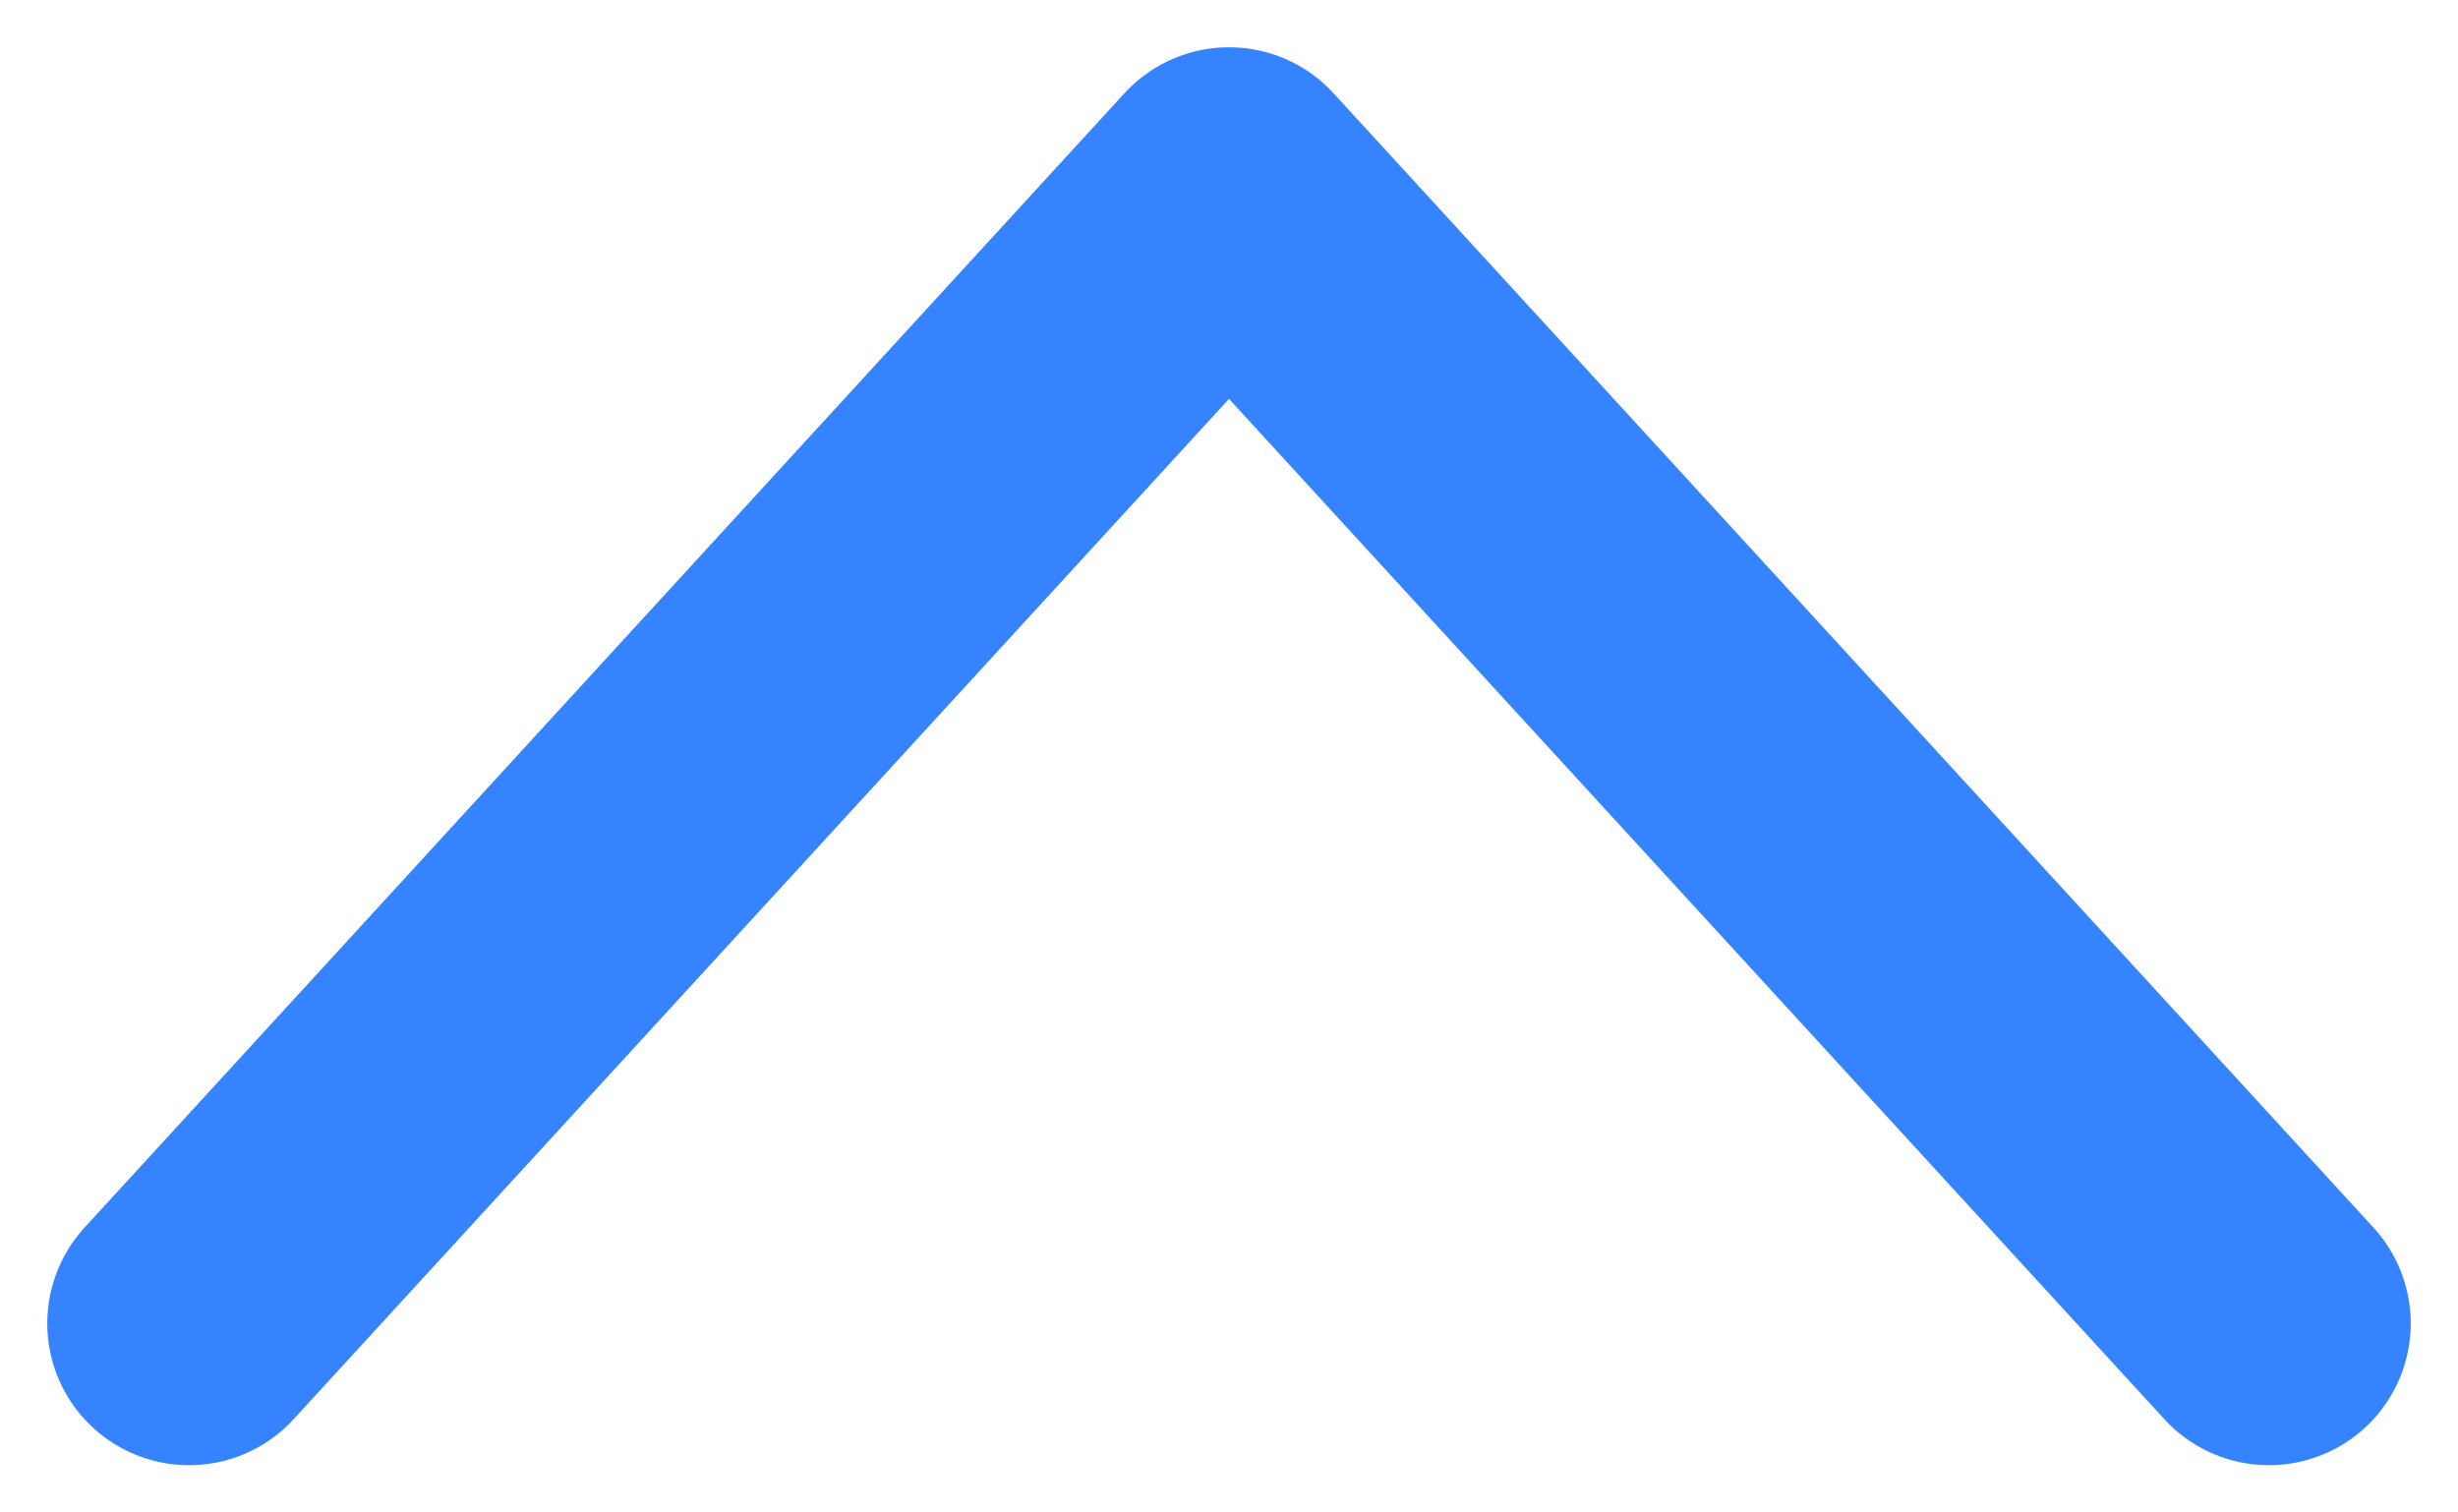
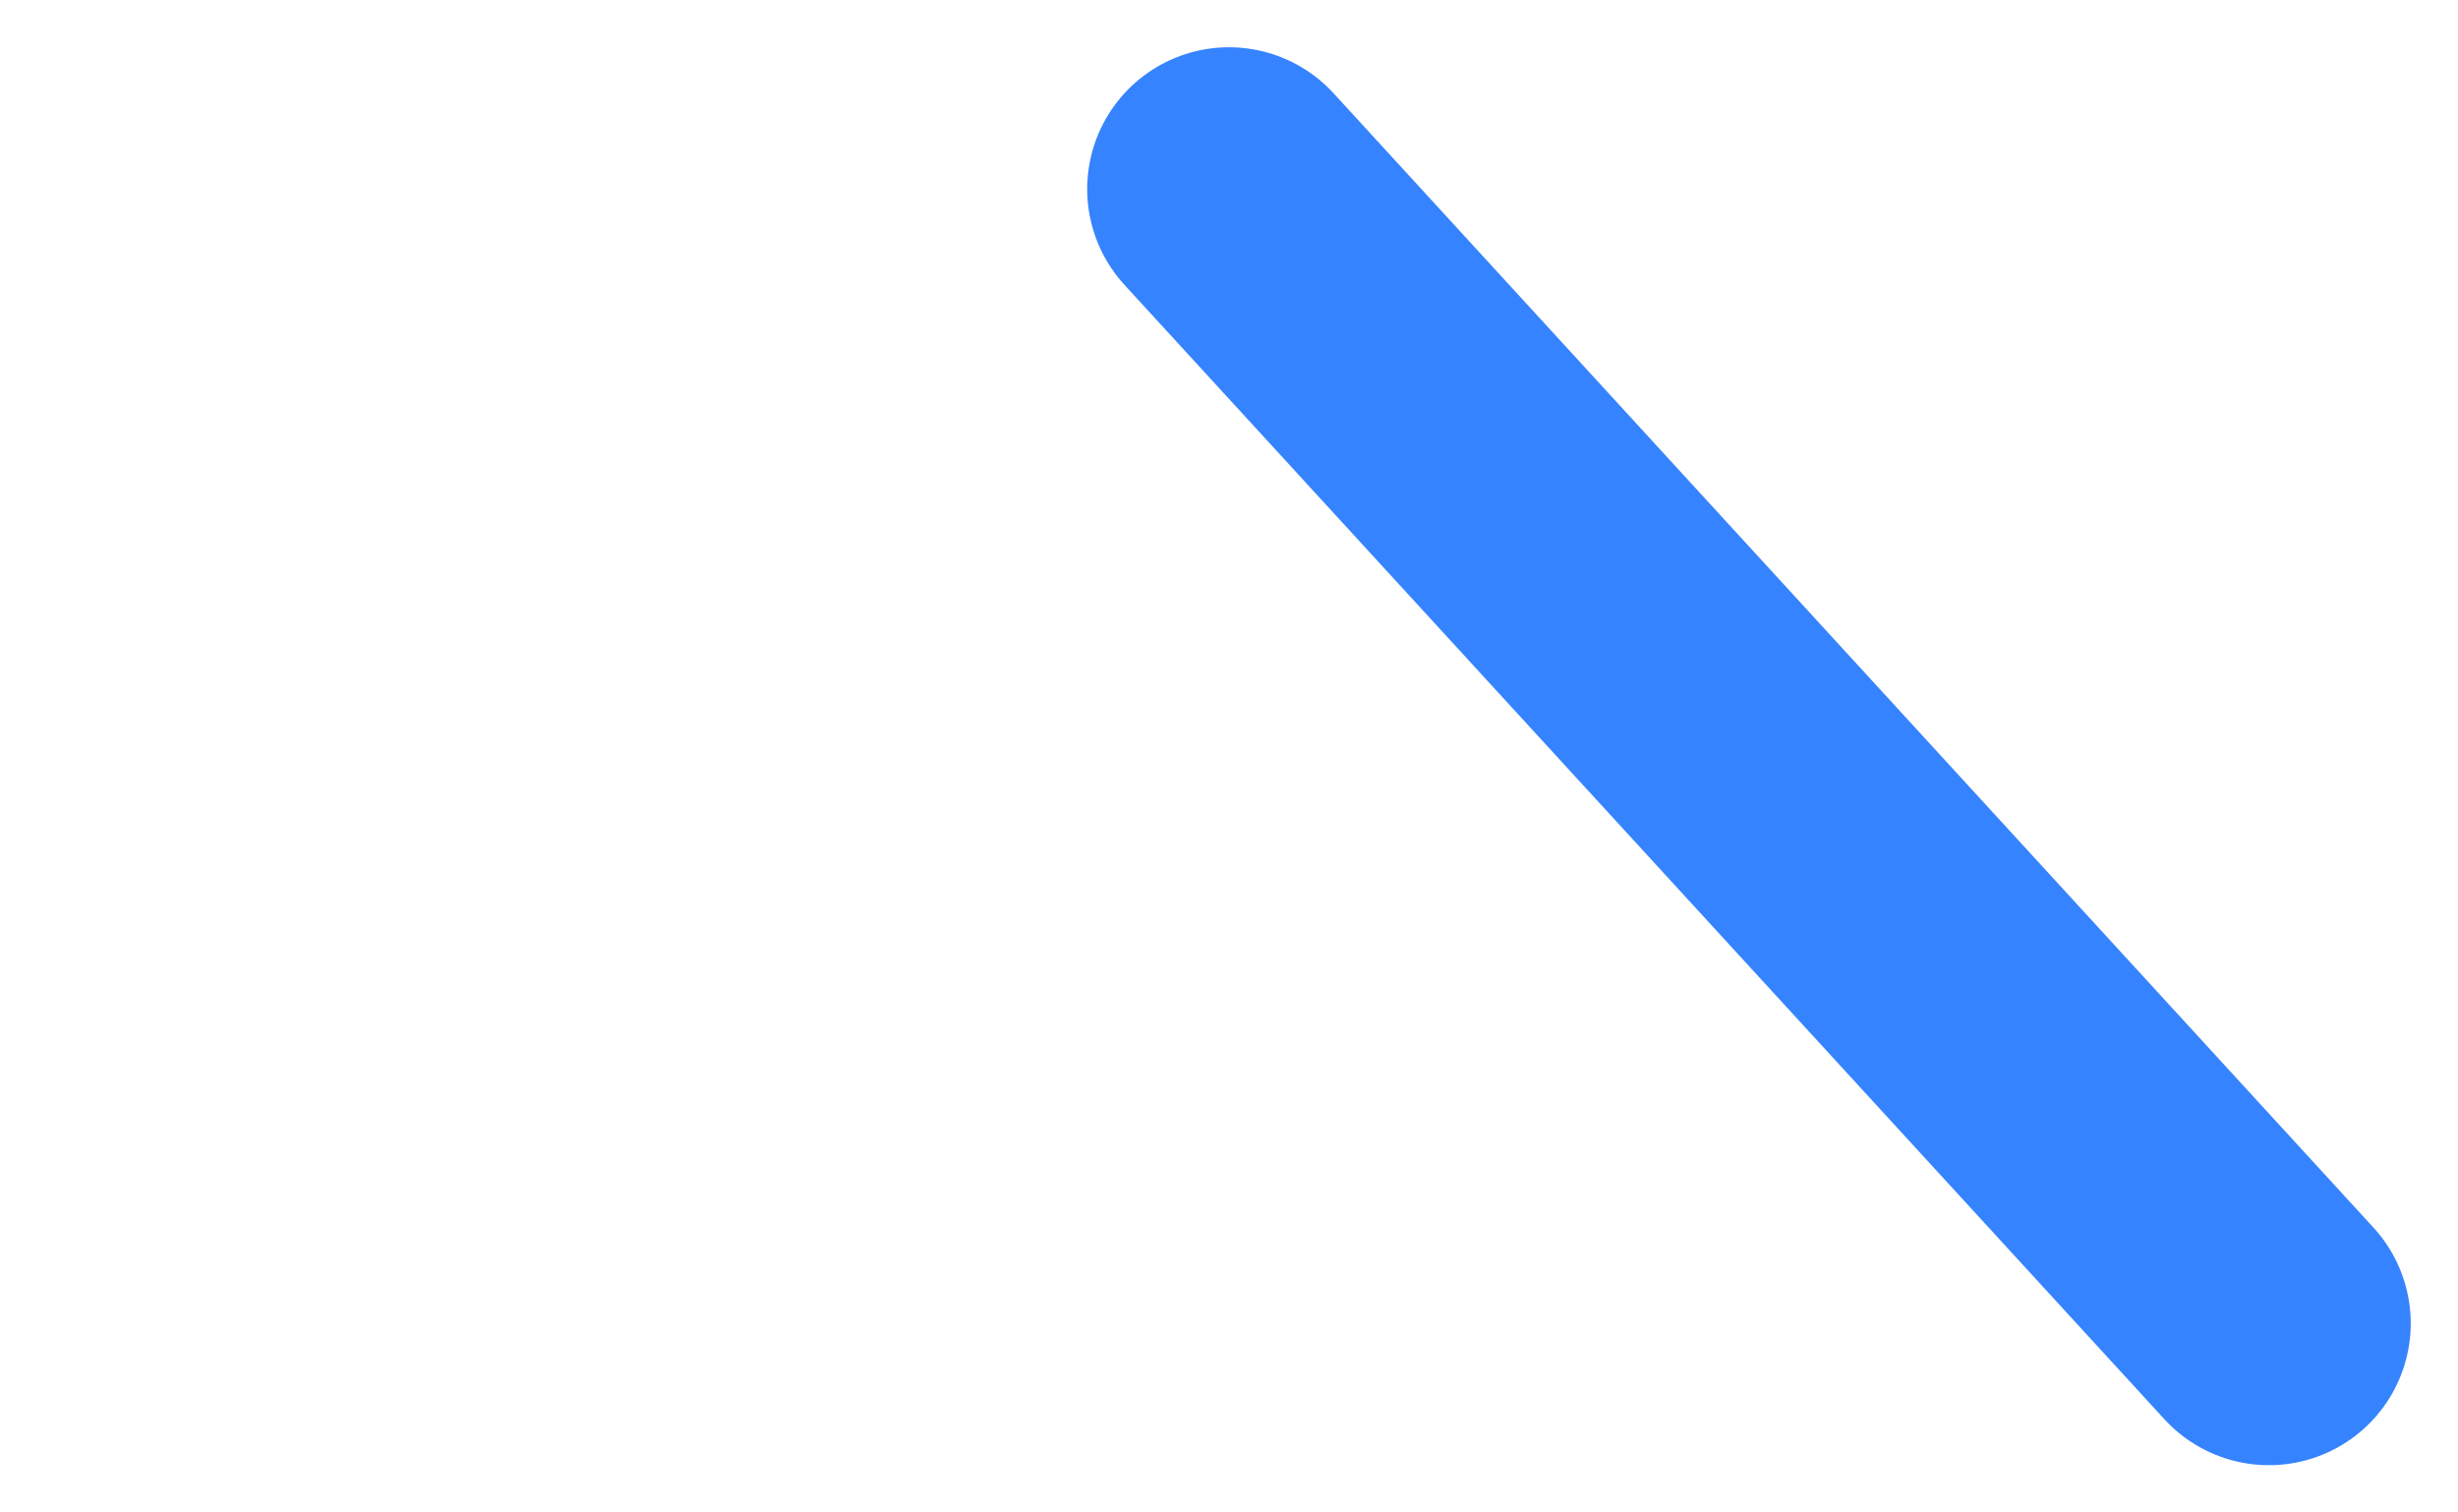
<svg xmlns="http://www.w3.org/2000/svg" width="13" height="8" viewBox="0 0 13 8" fill="none">
-   <path d="M12 7L6.5 1L1 7" stroke="#3583FF" stroke-width="1.5" stroke-linecap="round" stroke-linejoin="round" />
+   <path d="M12 7L6.5 1" stroke="#3583FF" stroke-width="1.5" stroke-linecap="round" stroke-linejoin="round" />
</svg>